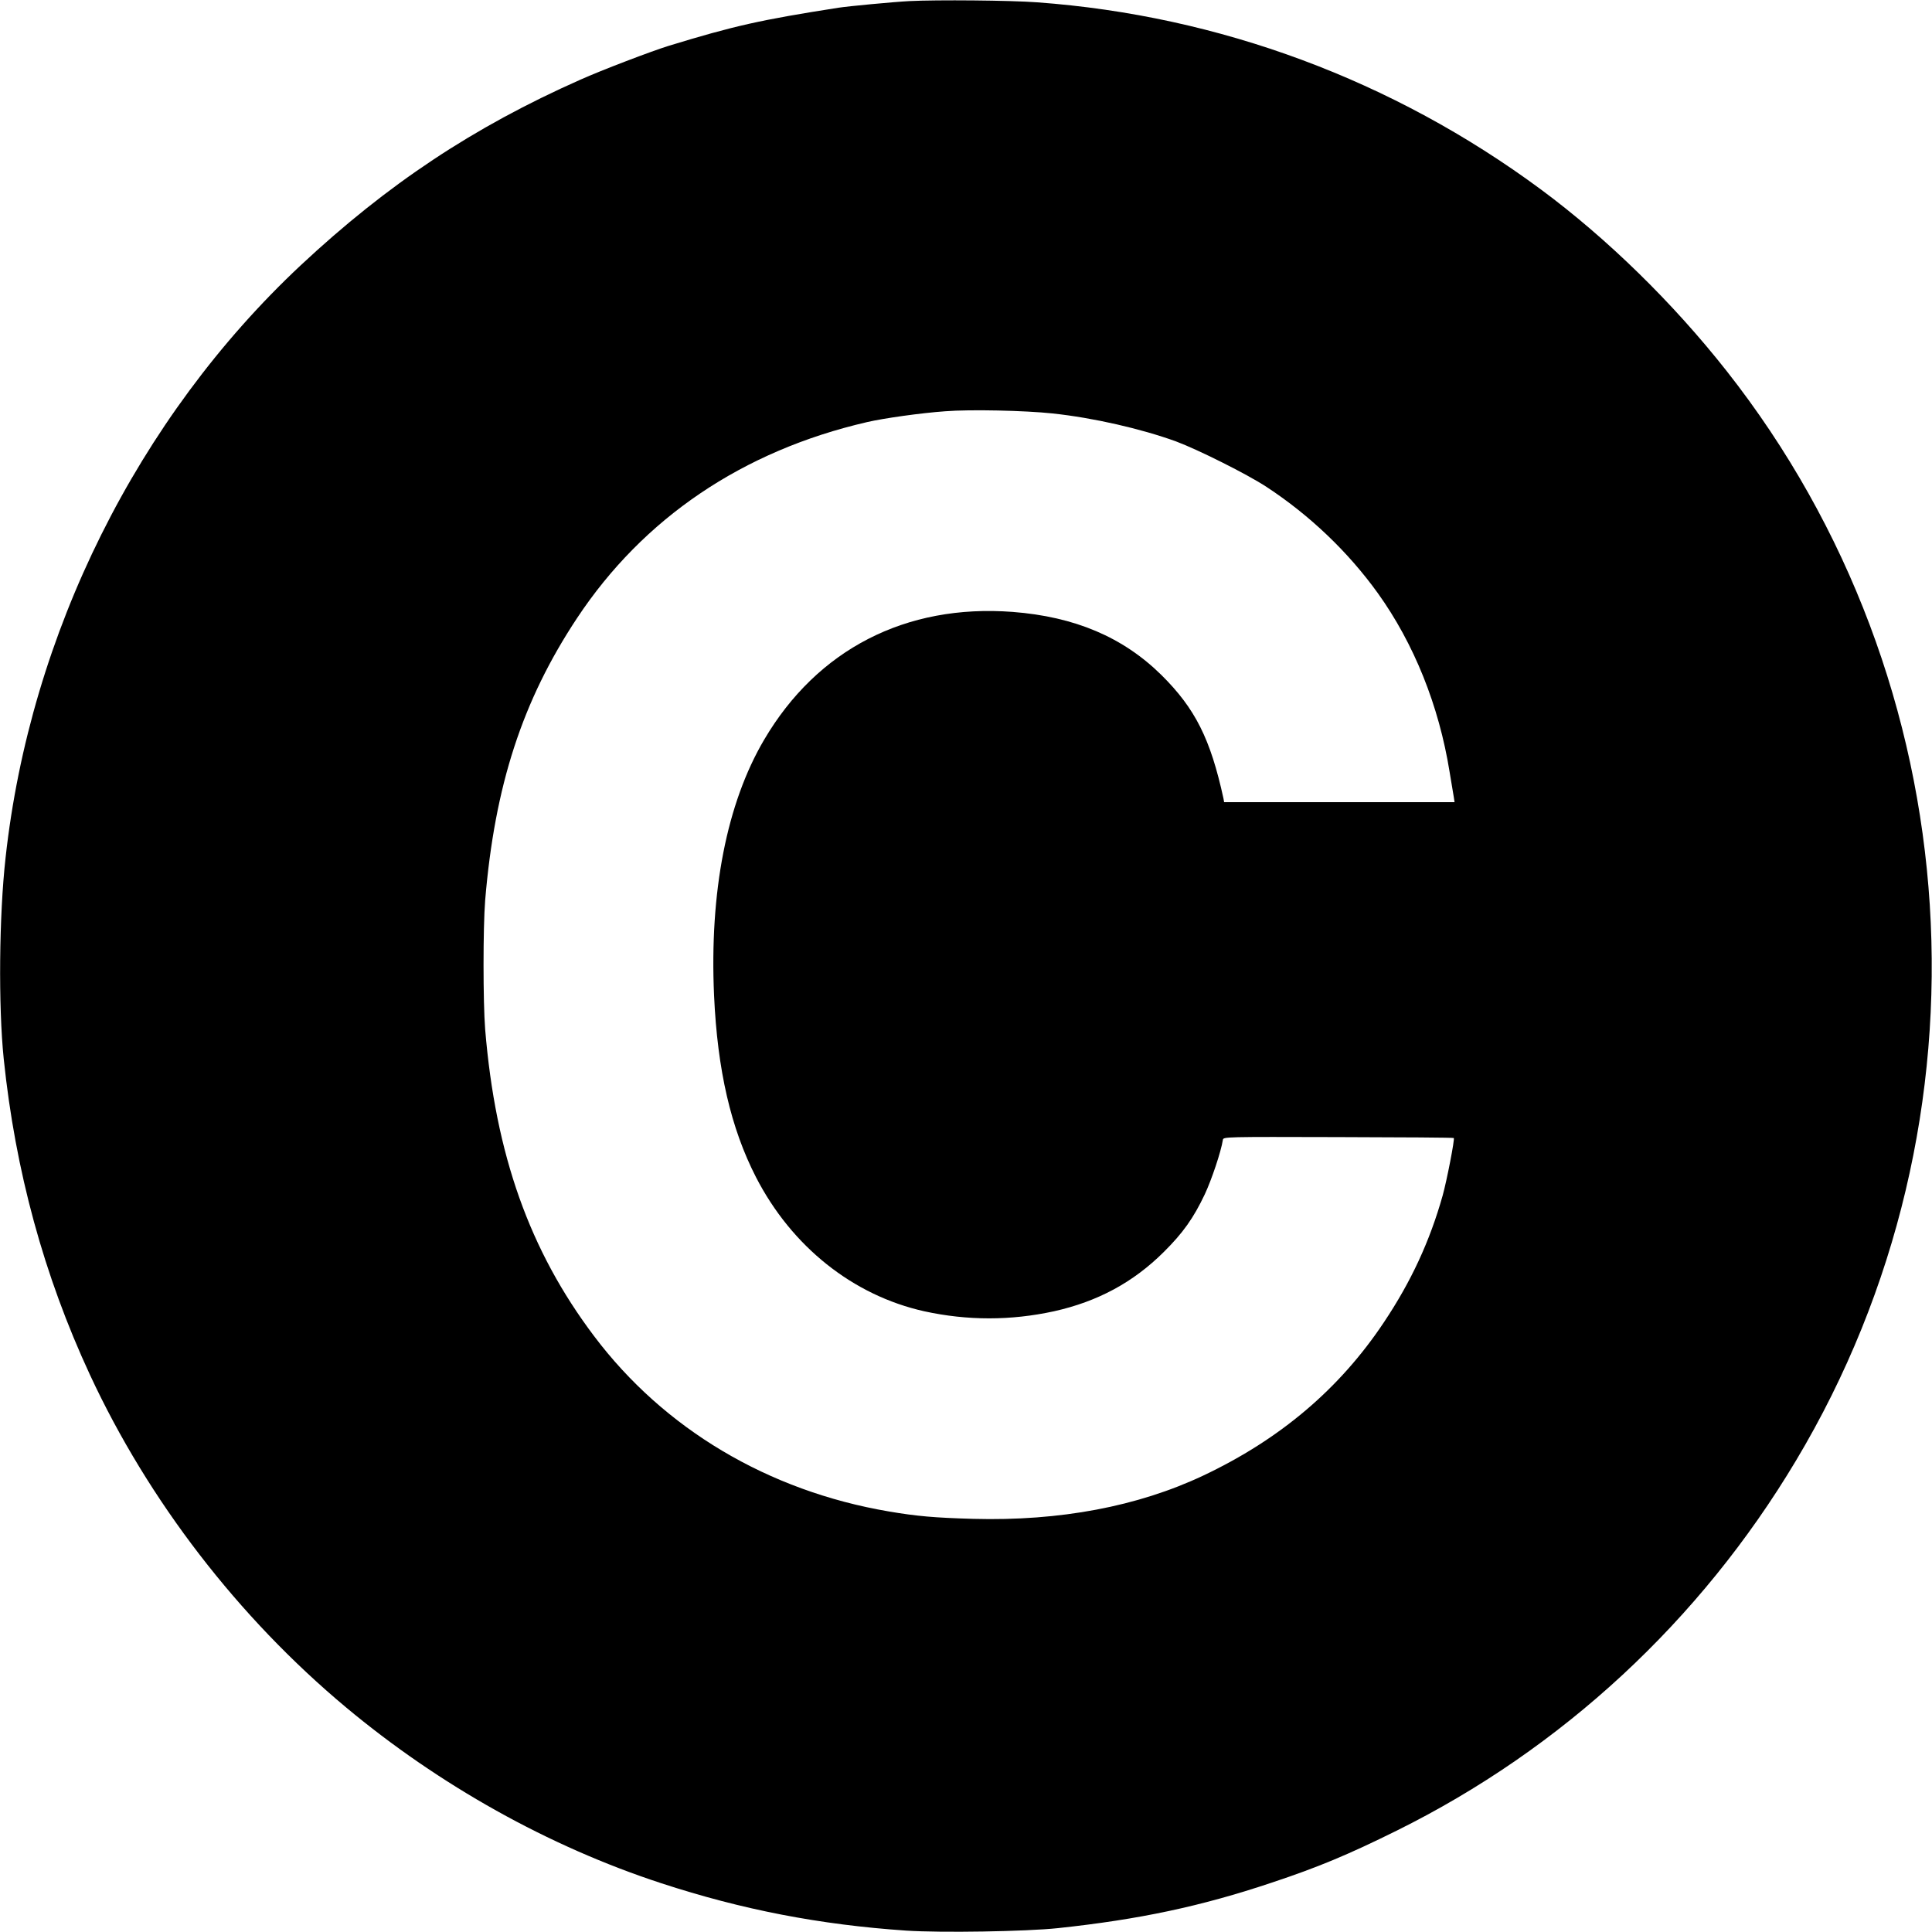
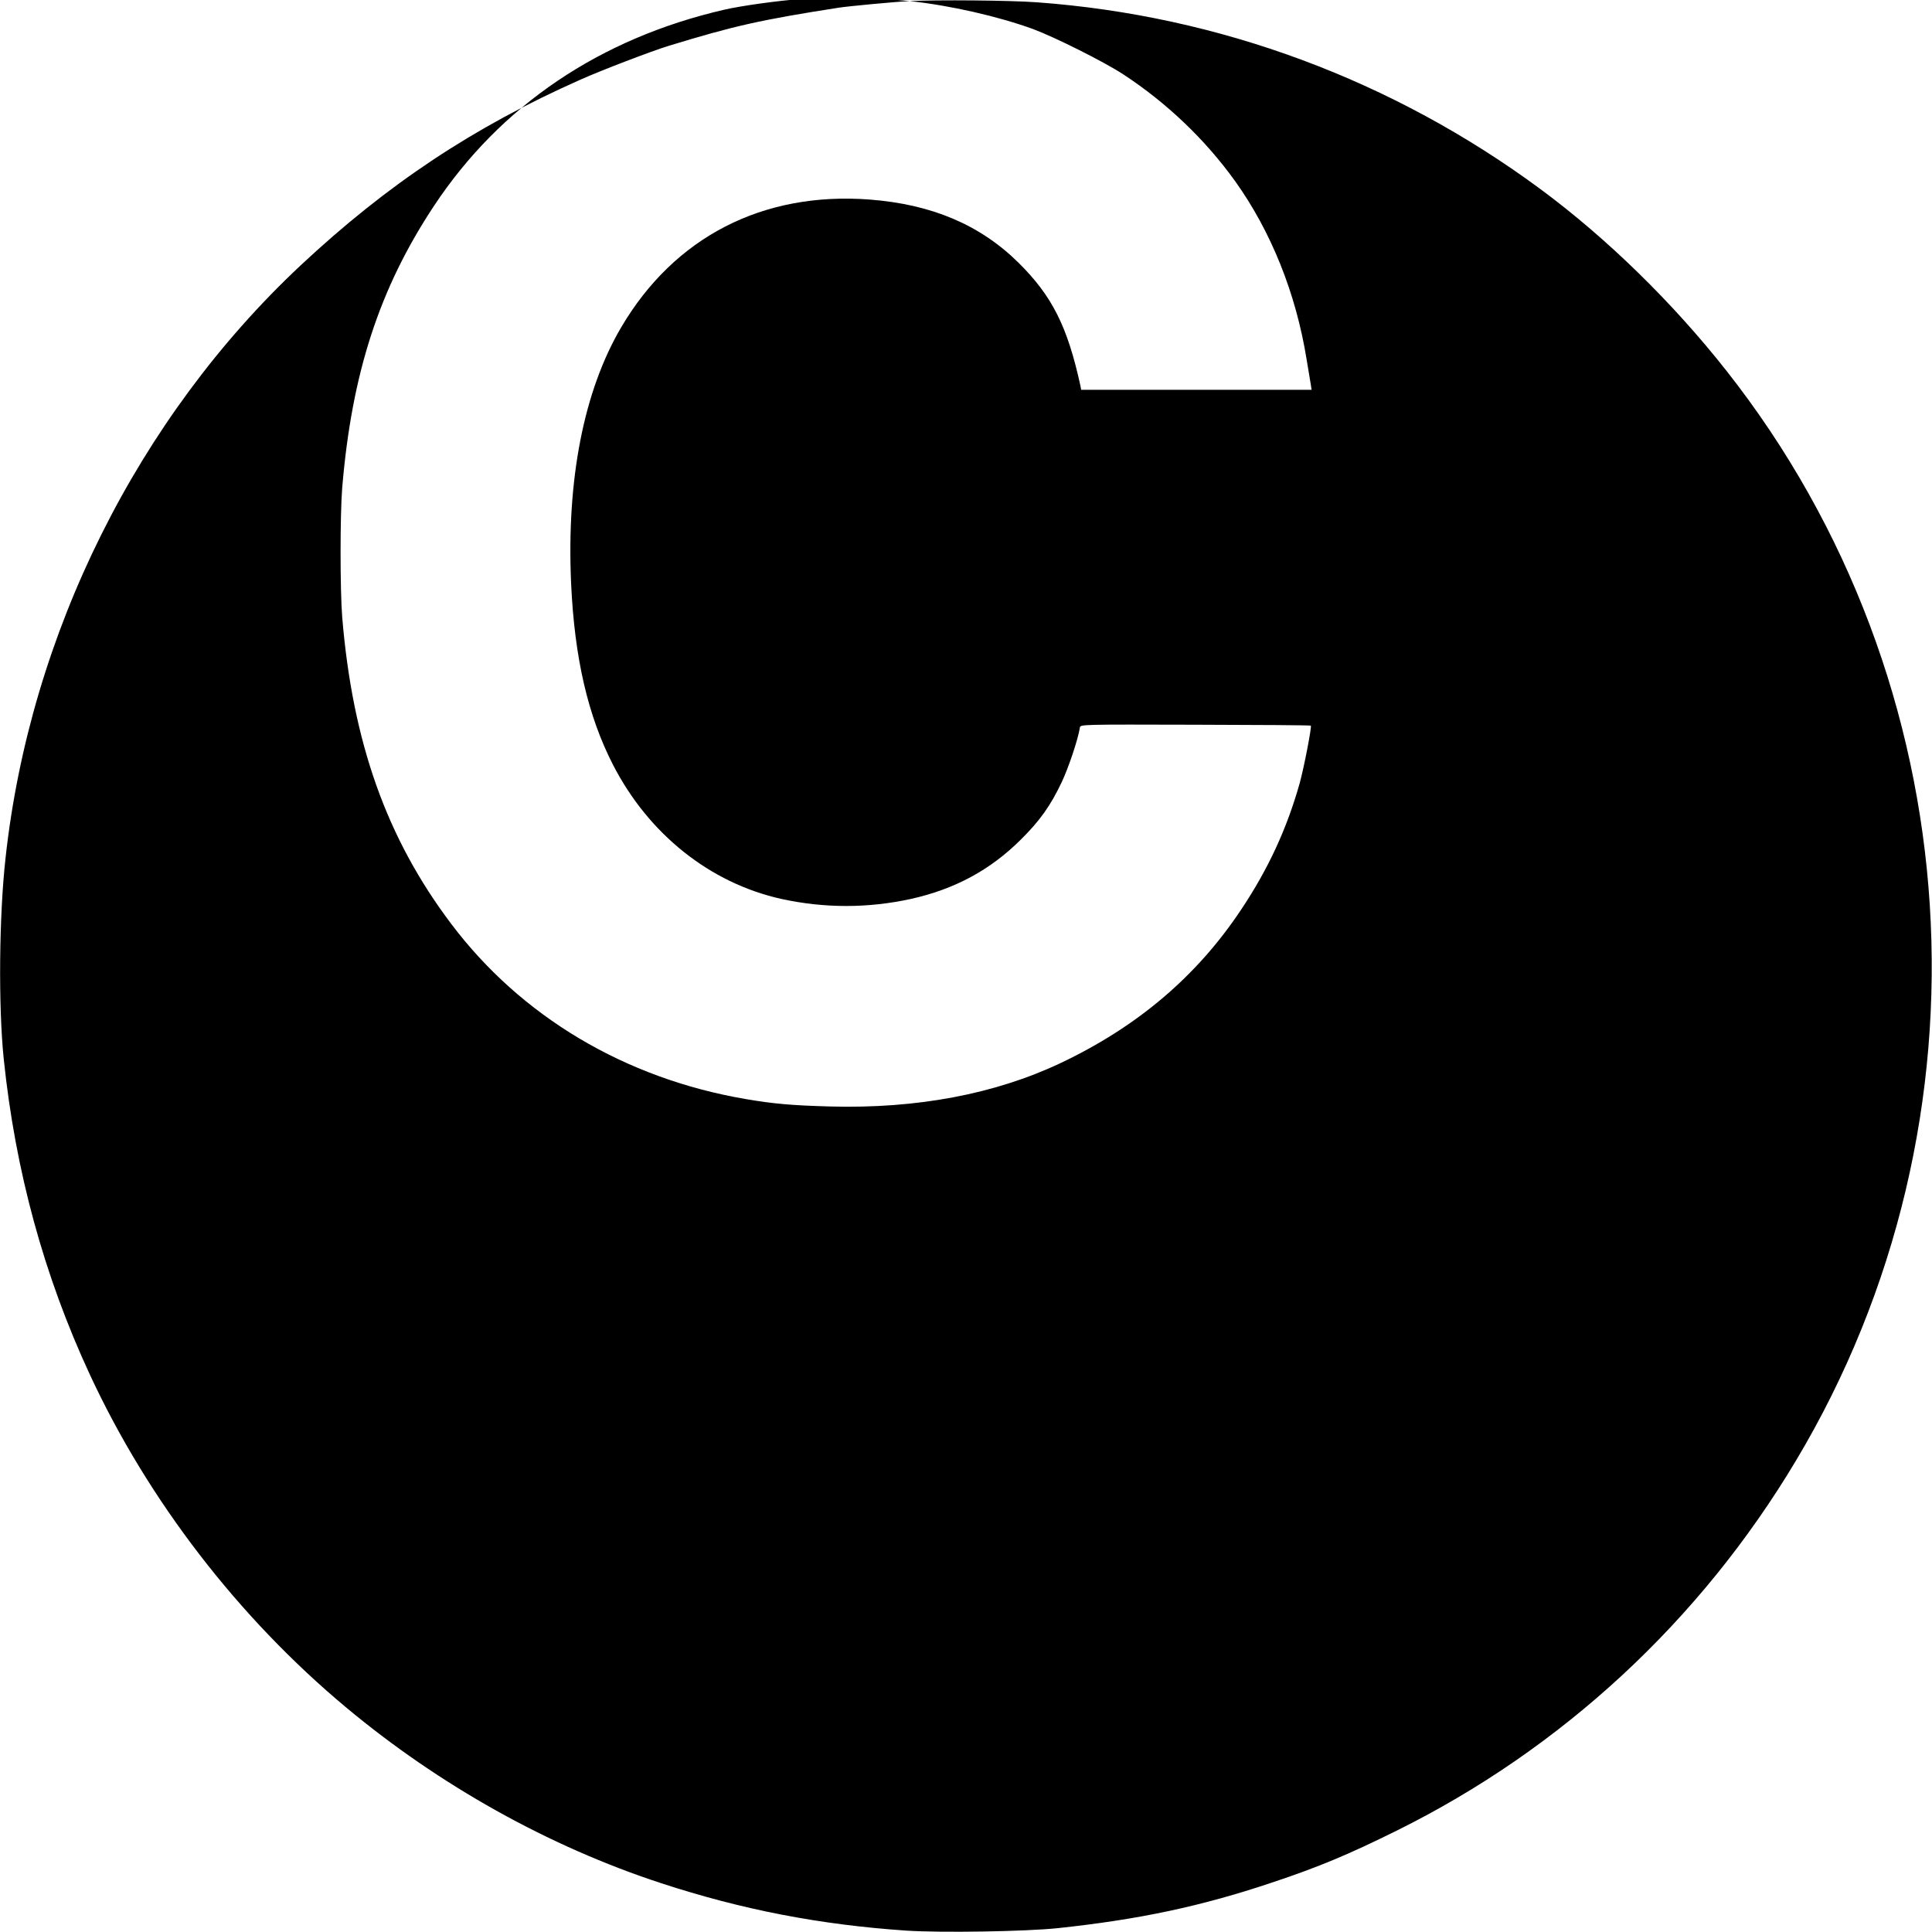
<svg xmlns="http://www.w3.org/2000/svg" version="1.0" width="1250pt" height="1250pt" viewBox="0 0 1250 1250" preserveAspectRatio="xMidYMid meet">
  <g transform="translate(0,1250) scale(0.1,-0.1)" fill="#000000" stroke="none">
-     <path d="M5885 12493 c-99 -5 -396 -33 -460 -43 -506 -79 -675 -117 -1100 -247 -107 -33 -433 -157 -571 -219 -692 -307 -1246 -675 -1809 -1201 -1054 -987 -1750 -2383 -1909 -3833 -42 -375 -47 -959 -12 -1300 75 -725 260 -1403 558 -2045 378 -814 960 -1570 1656 -2151 605 -505 1312 -900 2039 -1138 525 -172 1028 -269 1586 -307 226 -15 775 -6 982 16 524 56 923 140 1385 295 298 99 492 180 805 335 1071 530 1966 1359 2585 2395 1319 2205 1139 5034 -449 7050 -348 442 -773 857 -1201 1174 -956 707 -2081 1125 -3260 1211 -173 13 -649 17 -825 8z m925 -2668 c264 -28 573 -99 799 -181 142 -53 460 -212 585 -294 279 -183 527 -419 720 -687 234 -326 396 -728 465 -1158 12 -71 24 -145 27 -162 l5 -33 -745 0 -746 0 -4 23 c-84 386 -183 583 -402 800 -249 245 -560 377 -963 408 -690 52 -1263 -242 -1607 -827 -242 -411 -354 -985 -324 -1655 22 -485 109 -859 271 -1175 231 -449 627 -765 1089 -868 279 -61 560 -61 839 0 283 63 513 187 711 384 124 123 192 219 265 373 44 94 105 275 117 352 3 20 10 20 746 18 409 -1 746 -3 748 -6 7 -7 -45 -275 -72 -372 -83 -295 -204 -557 -380 -820 -287 -431 -672 -757 -1169 -992 -424 -200 -927 -295 -1488 -280 -249 7 -365 17 -547 48 -781 133 -1454 534 -1906 1134 -418 554 -638 1174 -705 1985 -14 178 -14 659 0 835 62 743 241 1292 594 1825 429 648 1072 1083 1877 1269 108 25 349 59 505 70 161 13 516 5 695 -14z" />
+     <path d="M5885 12493 c-99 -5 -396 -33 -460 -43 -506 -79 -675 -117 -1100 -247 -107 -33 -433 -157 -571 -219 -692 -307 -1246 -675 -1809 -1201 -1054 -987 -1750 -2383 -1909 -3833 -42 -375 -47 -959 -12 -1300 75 -725 260 -1403 558 -2045 378 -814 960 -1570 1656 -2151 605 -505 1312 -900 2039 -1138 525 -172 1028 -269 1586 -307 226 -15 775 -6 982 16 524 56 923 140 1385 295 298 99 492 180 805 335 1071 530 1966 1359 2585 2395 1319 2205 1139 5034 -449 7050 -348 442 -773 857 -1201 1174 -956 707 -2081 1125 -3260 1211 -173 13 -649 17 -825 8z c264 -28 573 -99 799 -181 142 -53 460 -212 585 -294 279 -183 527 -419 720 -687 234 -326 396 -728 465 -1158 12 -71 24 -145 27 -162 l5 -33 -745 0 -746 0 -4 23 c-84 386 -183 583 -402 800 -249 245 -560 377 -963 408 -690 52 -1263 -242 -1607 -827 -242 -411 -354 -985 -324 -1655 22 -485 109 -859 271 -1175 231 -449 627 -765 1089 -868 279 -61 560 -61 839 0 283 63 513 187 711 384 124 123 192 219 265 373 44 94 105 275 117 352 3 20 10 20 746 18 409 -1 746 -3 748 -6 7 -7 -45 -275 -72 -372 -83 -295 -204 -557 -380 -820 -287 -431 -672 -757 -1169 -992 -424 -200 -927 -295 -1488 -280 -249 7 -365 17 -547 48 -781 133 -1454 534 -1906 1134 -418 554 -638 1174 -705 1985 -14 178 -14 659 0 835 62 743 241 1292 594 1825 429 648 1072 1083 1877 1269 108 25 349 59 505 70 161 13 516 5 695 -14z" />
  </g>
</svg>